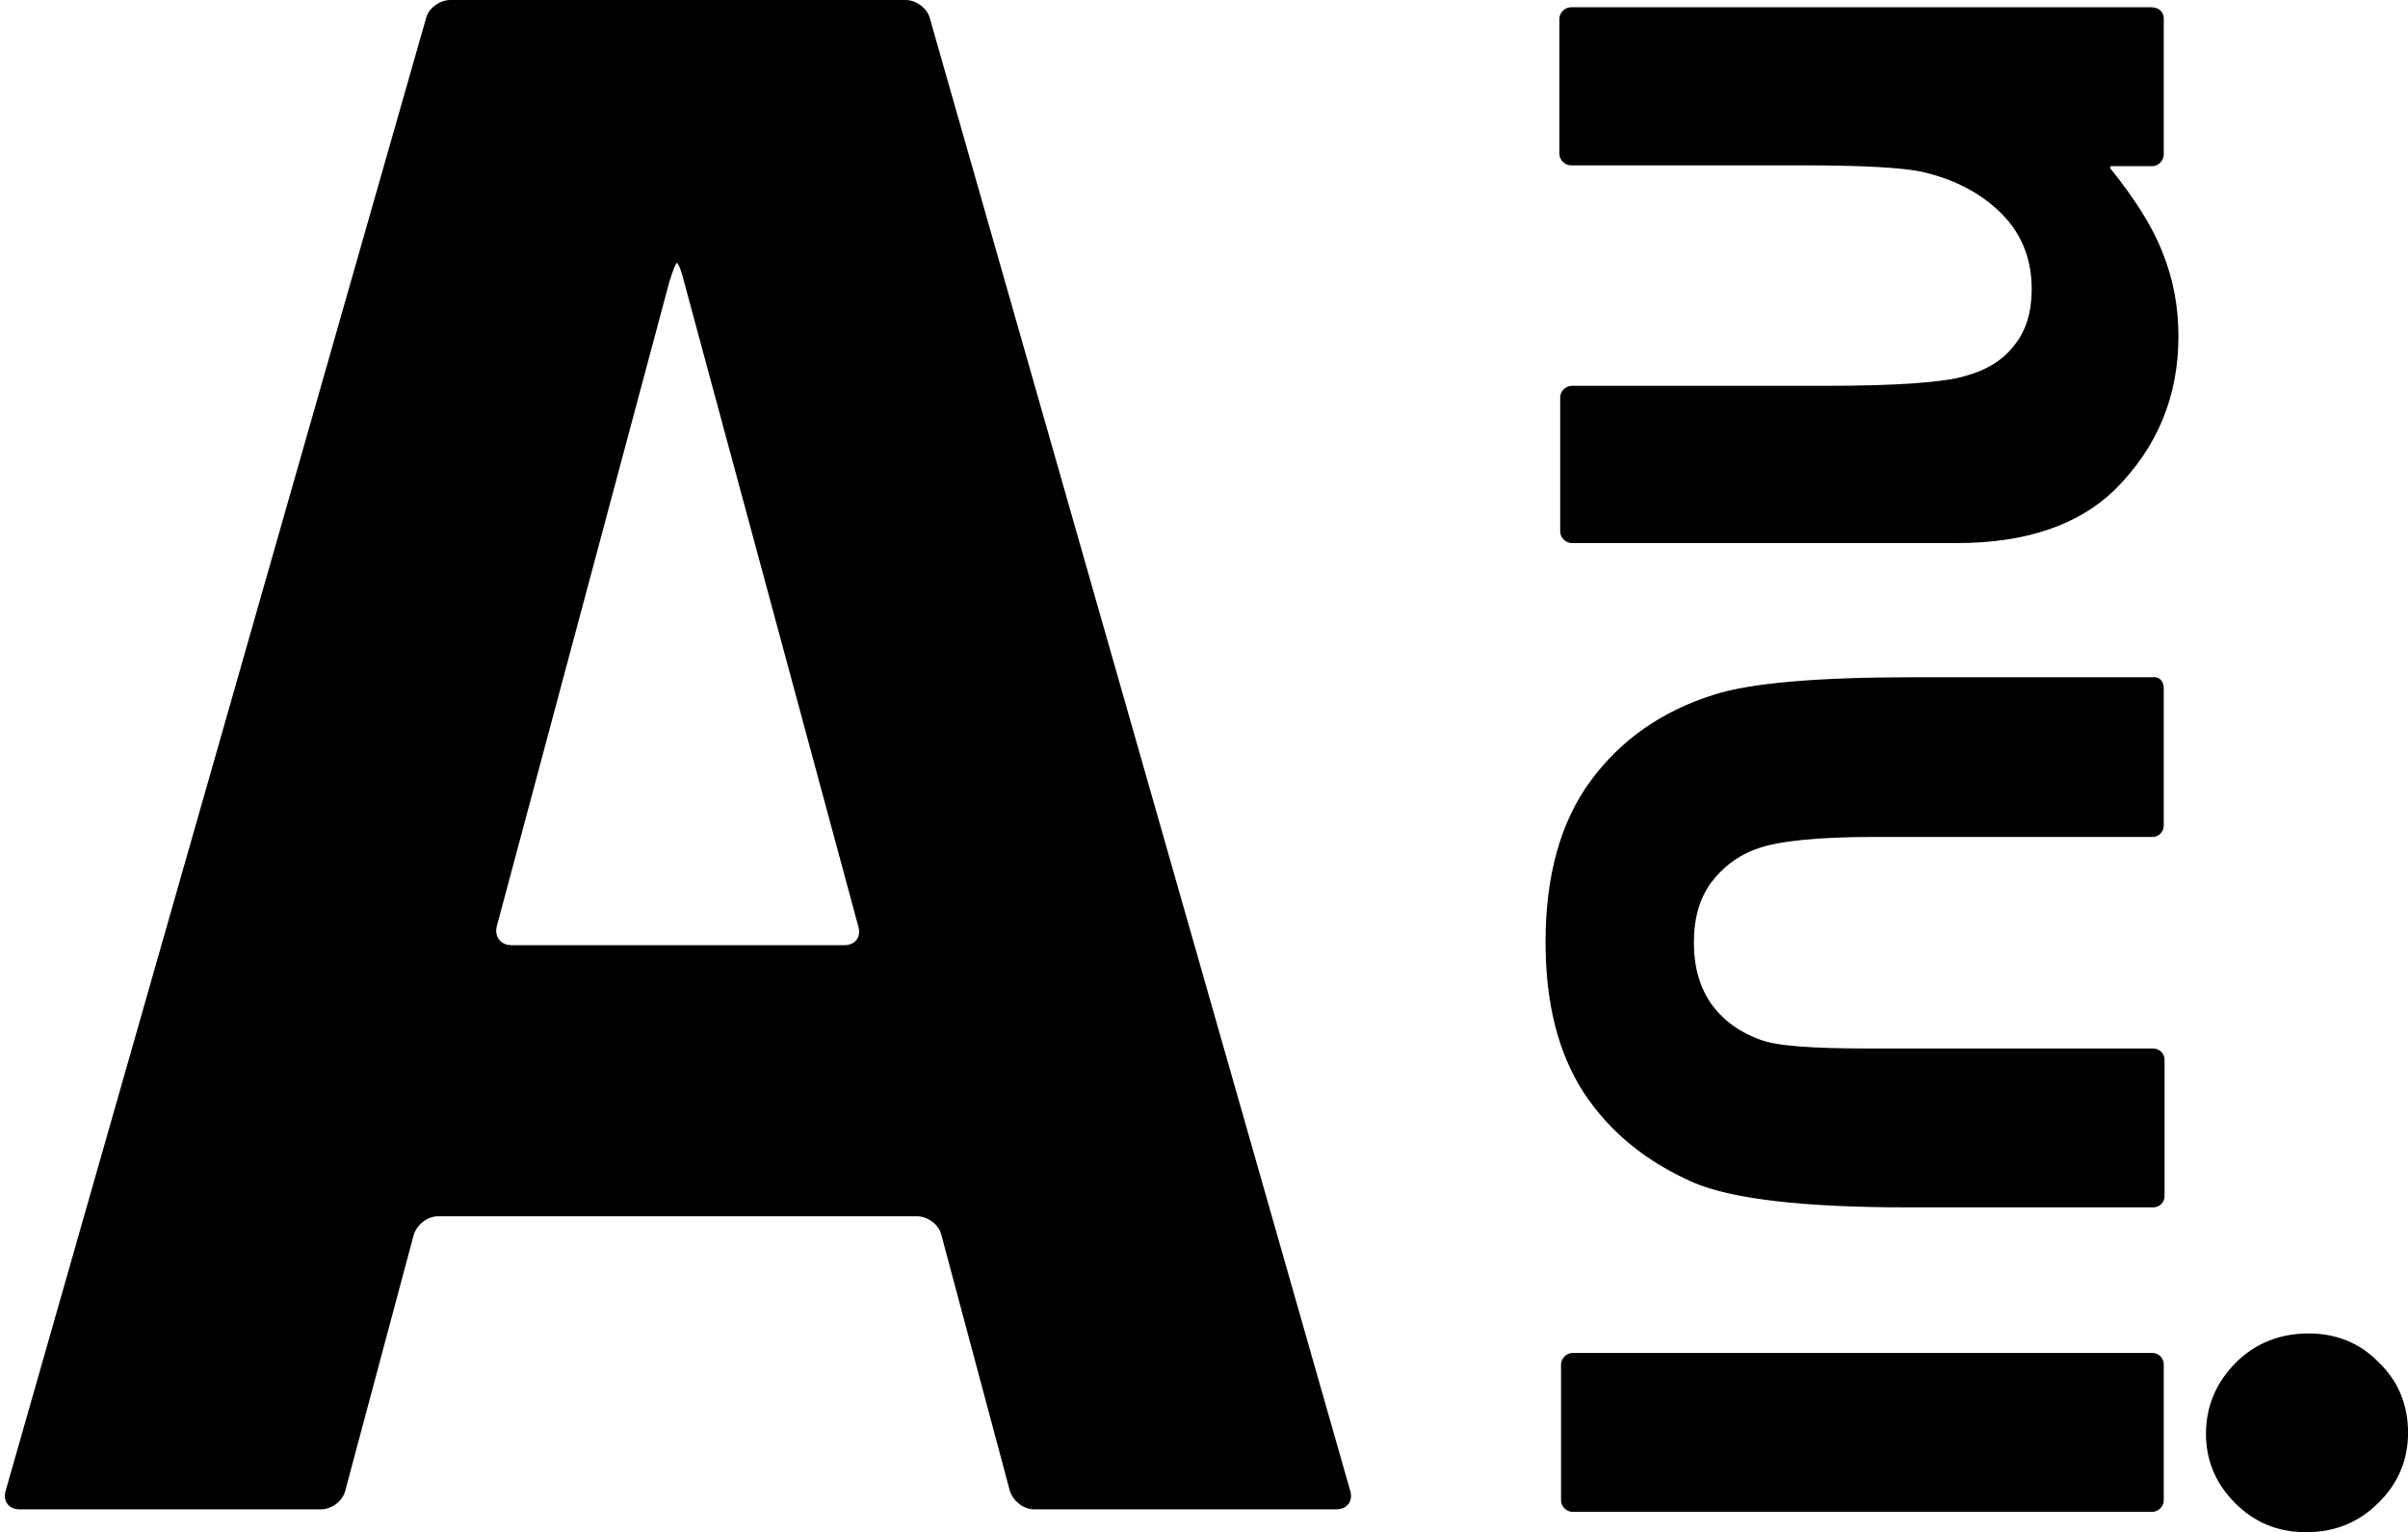
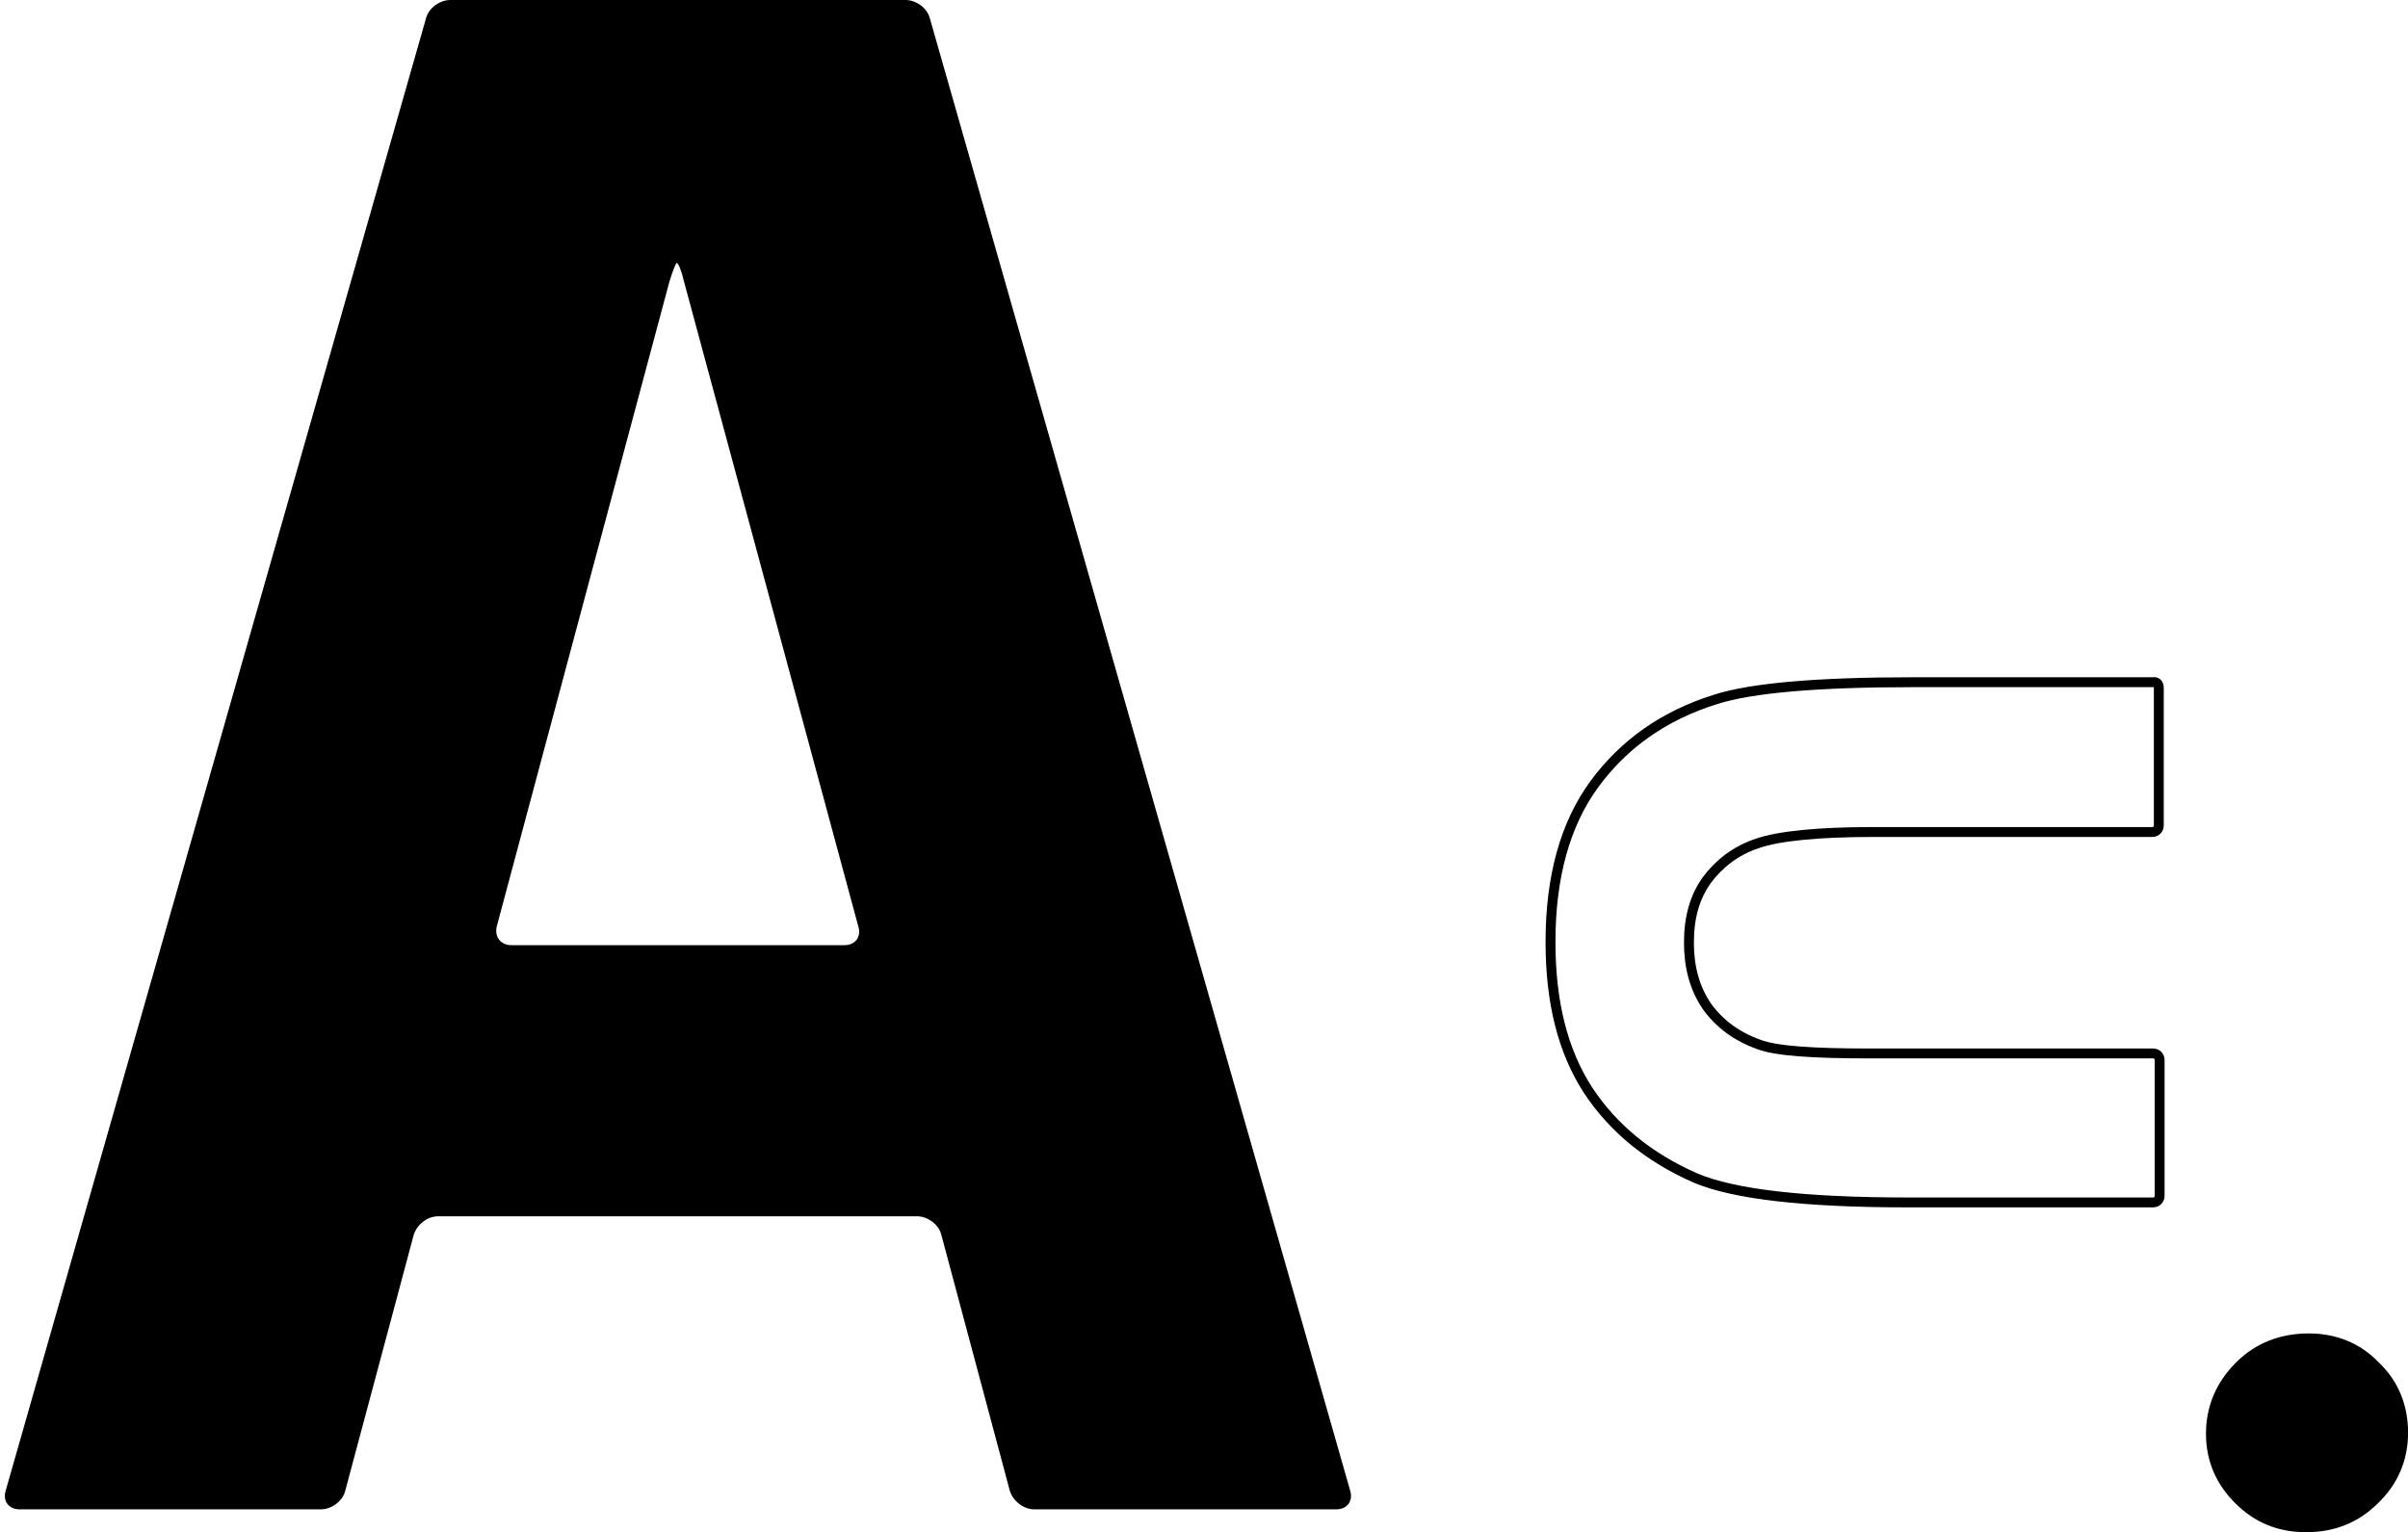
<svg xmlns="http://www.w3.org/2000/svg" version="1.1" id="レイヤー_1" x="0px" y="0px" viewBox="0 0 295.7 188.2" style="enable-background:new 0 0 295.7 188.2;" xml:space="preserve">
  <style type="text/css">
	.st0{fill:none;stroke:#000000;stroke-width:1.216;stroke-miterlimit:10;}
</style>
  <g>
    <g>
      <path d="M115.6,151.7c-0.3-1.3-1.7-2.3-3-2.3H53.8c-1.3,0-2.6,1-3,2.3l-8.4,31.4c-0.3,1.3-1.7,2.3-3,2.3h-37c-1.3,0-2.1-1-1.7-2.3    L52.3,2.3C52.6,1,54,0,55.3,0h55.9c1.3,0,2.7,1,3,2.3l51.6,180.8c0.4,1.3-0.4,2.3-1.7,2.3H127c-1.3,0-2.6-1-3-2.3L115.6,151.7z     M103.7,116.1c1.3,0,2.1-1,1.7-2.3L84,34.6c-0.3-1.3-0.7-2.3-0.9-2.3c-0.1,0-0.5,1-0.9,2.3L61,113.8c-0.3,1.3,0.5,2.3,1.8,2.3    C62.8,116.1,103.7,116.1,103.7,116.1z" />
    </g>
    <g>
-       <path d="M265.1,2.3V19c0,0.4-0.4,0.8-0.8,0.8h-5c-0.7,0-1,0.8-0.6,1.3c2.9,3.6,5,6.9,6.2,9.9c1.4,3.4,2,6.8,2,10.3    c0,7.2-2.5,13.3-7.6,18.4c-4.3,4.2-10.6,6.4-19,6.4H193c-0.4,0-0.8-0.4-0.8-0.8V48.8c0-0.4,0.4-0.8,0.8-0.8h31.1    c8.7,0,14.5-0.4,17.3-1.2c2.9-0.8,5-2.1,6.5-4.1c1.5-1.9,2.2-4.3,2.2-7.2c0-3.7-1.2-6.9-3.7-9.5s-5.9-4.5-10.3-5.5    c-2.3-0.5-7.2-0.8-14.8-0.8h-28.4c-0.4,0-0.8-0.4-0.8-0.8V2.3c0-0.4,0.4-0.8,0.8-0.8h71.2C264.8,1.5,265.1,1.8,265.1,2.3z" />
-       <path class="st0" d="M265.1,2.3V19c0,0.4-0.4,0.8-0.8,0.8h-5c-0.7,0-1,0.8-0.6,1.3c2.9,3.6,5,6.9,6.2,9.9c1.4,3.4,2,6.8,2,10.3    c0,7.2-2.5,13.3-7.6,18.4c-4.3,4.2-10.6,6.4-19,6.4H193c-0.4,0-0.8-0.4-0.8-0.8V48.8c0-0.4,0.4-0.8,0.8-0.8h31.1    c8.7,0,14.5-0.4,17.3-1.2c2.9-0.8,5-2.1,6.5-4.1c1.5-1.9,2.2-4.3,2.2-7.2c0-3.7-1.2-6.9-3.7-9.5s-5.9-4.5-10.3-5.5    c-2.3-0.5-7.2-0.8-14.8-0.8h-28.4c-0.4,0-0.8-0.4-0.8-0.8V2.3c0-0.4,0.4-0.8,0.8-0.8h71.2C264.8,1.5,265.1,1.8,265.1,2.3z" />
-       <path d="M265.1,84.5v16.9c0,0.4-0.3,0.8-0.8,0.8H230c-6.8,0-11.6,0.5-14.2,1.4c-2.7,0.9-4.7,2.5-6.2,4.5c-1.5,2.1-2.2,4.6-2.2,7.7    c0,3,0.7,5.6,2.2,7.8c1.5,2.1,3.6,3.7,6.4,4.7c2.1,0.8,6.6,1.1,13.5,1.1h34.9c0.4,0,0.8,0.3,0.8,0.8v16.7c0,0.4-0.3,0.8-0.8,0.8    h-30.1c-12.7,0-21.4-1-26.1-3c-5.7-2.5-10.1-6.1-13.2-10.8c-3.1-4.8-4.6-10.8-4.6-18.2c0-8,1.8-14.5,5.4-19.4    c3.6-4.9,8.5-8.4,14.9-10.4c4.4-1.4,12.5-2.1,24.1-2.1h29.6C264.8,83.7,265.1,84,265.1,84.5z" />
      <path class="st0" d="M265.1,84.5v16.9c0,0.4-0.3,0.8-0.8,0.8H230c-6.8,0-11.6,0.5-14.2,1.4c-2.7,0.9-4.7,2.5-6.2,4.5    c-1.5,2.1-2.2,4.6-2.2,7.7c0,3,0.7,5.6,2.2,7.8c1.5,2.1,3.6,3.7,6.4,4.7c2.1,0.8,6.6,1.1,13.5,1.1h34.9c0.4,0,0.8,0.3,0.8,0.8    v16.7c0,0.4-0.3,0.8-0.8,0.8h-30.1c-12.7,0-21.4-1-26.1-3c-5.7-2.5-10.1-6.1-13.2-10.8c-3.1-4.8-4.6-10.8-4.6-18.2    c0-8,1.8-14.5,5.4-19.4c3.6-4.9,8.5-8.4,14.9-10.4c4.4-1.4,12.5-2.1,24.1-2.1h29.6C264.8,83.7,265.1,84,265.1,84.5z" />
      <path d="M295.1,176c0,3.2-1.2,6-3.5,8.2c-2.3,2.3-5.1,3.4-8.4,3.4s-6-1.1-8.3-3.4c-2.3-2.3-3.4-5-3.4-8.1c0-3.2,1.2-6,3.5-8.3    s5.2-3.4,8.5-3.4c3.2,0,6,1.1,8.2,3.4C294,170,295.1,172.8,295.1,176z" />
-       <path d="M265.1,167.6v16.7c0,0.4-0.4,0.8-0.8,0.8h-71.2c-0.4,0-0.8-0.4-0.8-0.8v-16.7c0-0.4,0.4-0.8,0.8-0.8h71.2    C264.8,166.8,265.1,167.2,265.1,167.6z" />
      <path class="st0" d="M295.1,176c0,3.2-1.2,6-3.5,8.2c-2.3,2.3-5.1,3.4-8.4,3.4s-6-1.1-8.3-3.4c-2.3-2.3-3.4-5-3.4-8.1    c0-3.2,1.2-6,3.5-8.3s5.2-3.4,8.5-3.4c3.2,0,6,1.1,8.2,3.4C294,170,295.1,172.8,295.1,176z" />
-       <path class="st0" d="M265.1,167.6v16.7c0,0.4-0.4,0.8-0.8,0.8h-71.2c-0.4,0-0.8-0.4-0.8-0.8v-16.7c0-0.4,0.4-0.8,0.8-0.8h71.2    C264.8,166.8,265.1,167.2,265.1,167.6z" />
    </g>
  </g>
</svg>